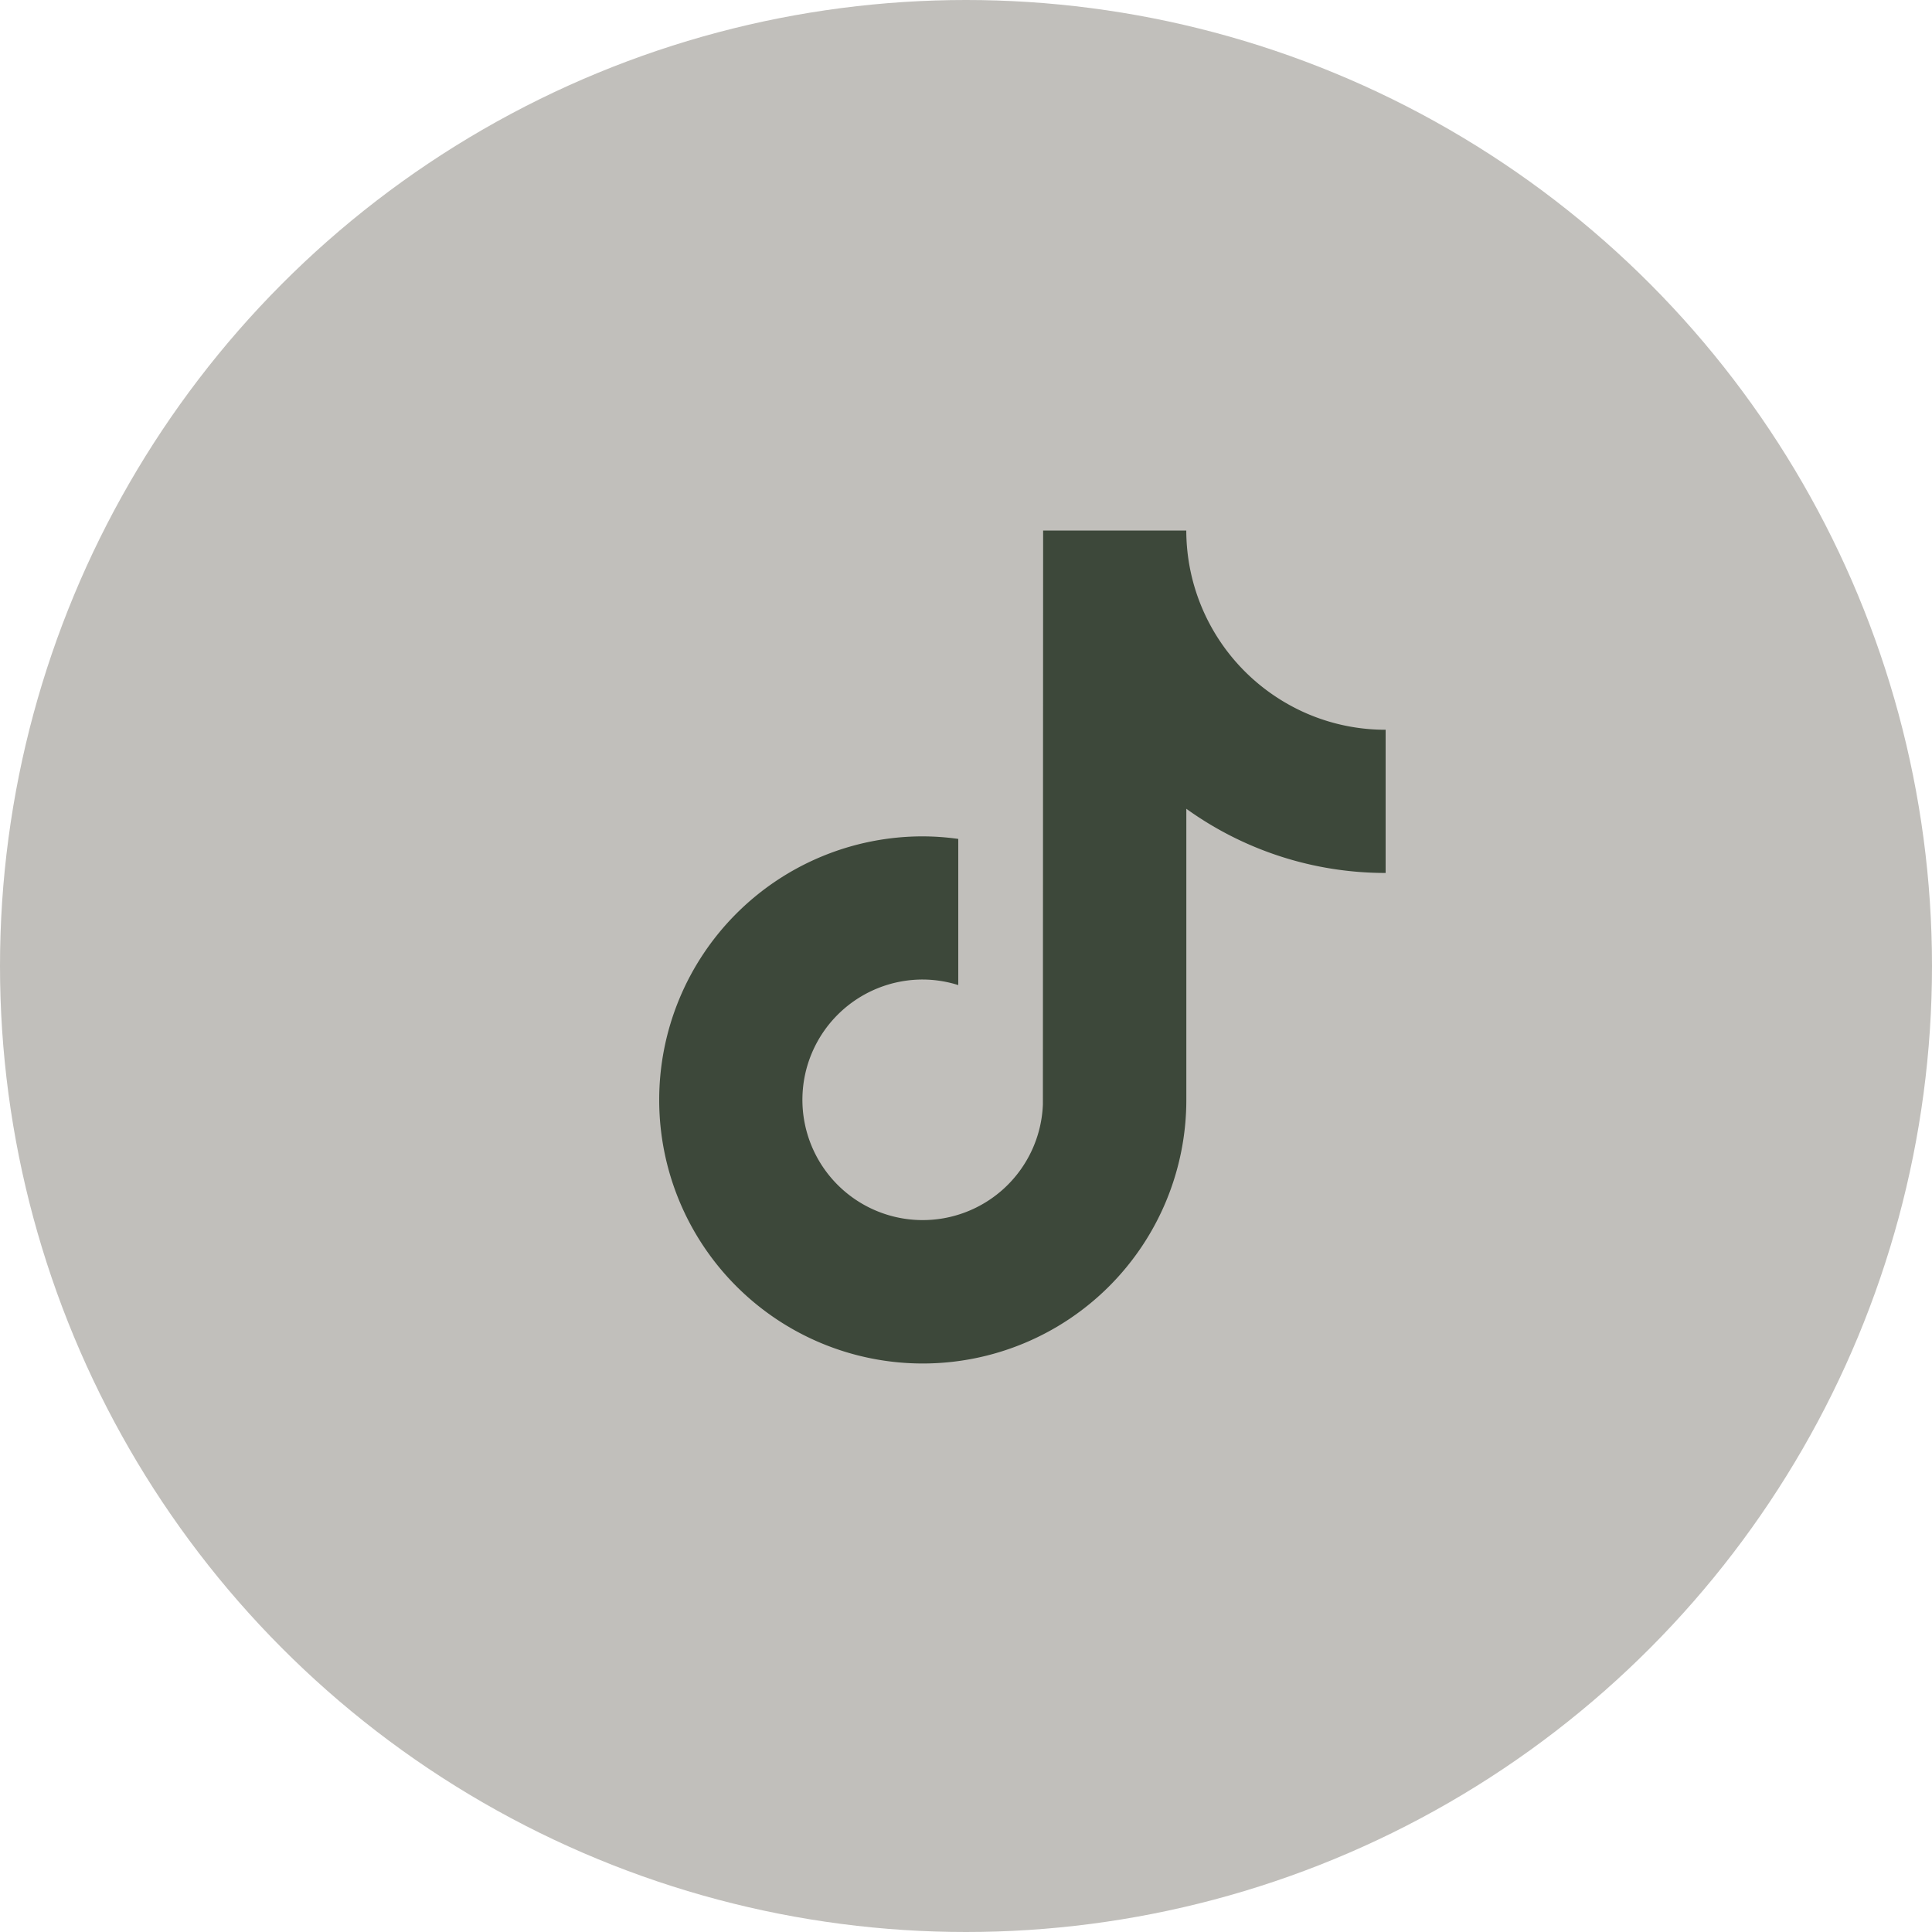
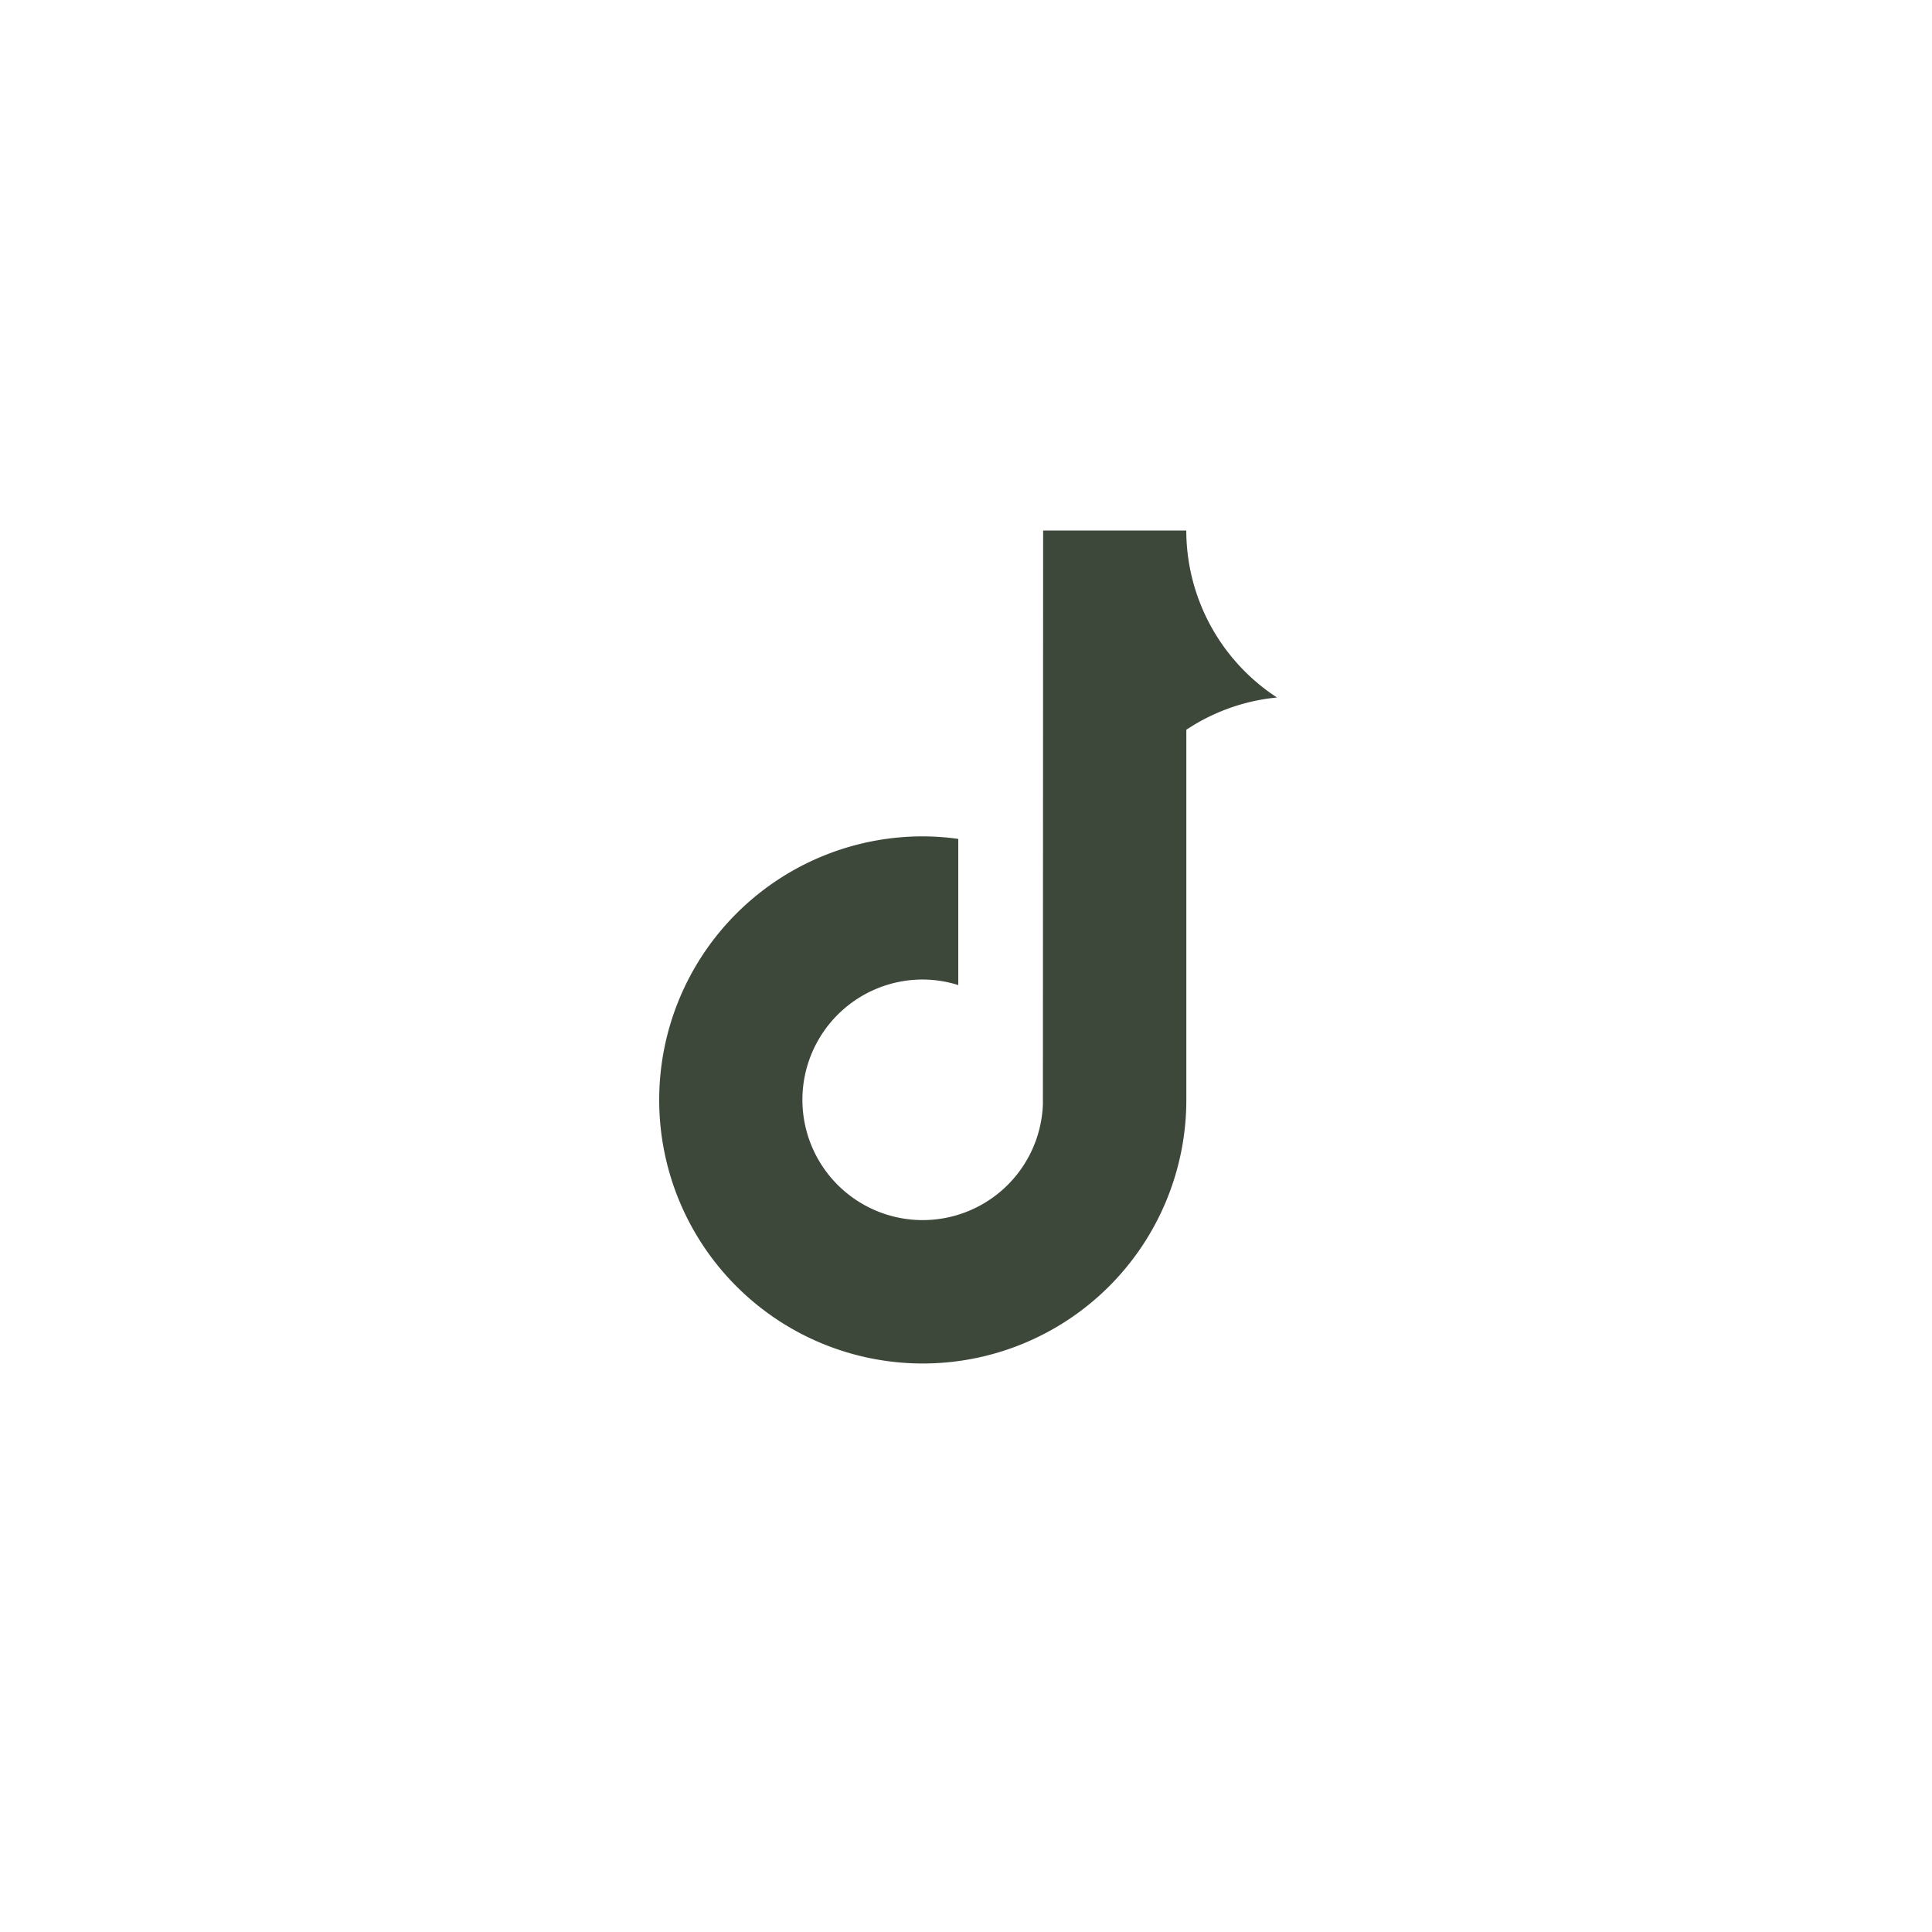
<svg xmlns="http://www.w3.org/2000/svg" width="50" height="50" viewBox="0 0 50 50">
  <g id="Group_1283" data-name="Group 1283" transform="translate(-798 -8690)">
-     <circle id="Ellipse_3" data-name="Ellipse 3" cx="25" cy="25" r="25" transform="translate(798 8690)" fill="#c1bfbb" />
-     <path id="Path_64" data-name="Path 64" d="M15.989,4.32A5.166,5.166,0,0,1,13.729.94,5.159,5.159,0,0,1,13.641,0H9.936L9.93,14.851a3.113,3.113,0,1,1-3.109-3.232,3.074,3.074,0,0,1,.919.144V7.98a6.73,6.73,0,0,0-.919-.066,6.821,6.821,0,1,0,6.821,6.821V7.2A8.815,8.815,0,0,0,18.8,8.861V5.155A5.124,5.124,0,0,1,15.989,4.32Z" transform="translate(815.06 8703.731)" fill="#3d483a" />
+     <path id="Path_64" data-name="Path 64" d="M15.989,4.32A5.166,5.166,0,0,1,13.729.94,5.159,5.159,0,0,1,13.641,0H9.936L9.93,14.851a3.113,3.113,0,1,1-3.109-3.232,3.074,3.074,0,0,1,.919.144V7.98a6.73,6.73,0,0,0-.919-.066,6.821,6.821,0,1,0,6.821,6.821V7.2V5.155A5.124,5.124,0,0,1,15.989,4.32Z" transform="translate(815.06 8703.731)" fill="#3d483a" />
  </g>
</svg>